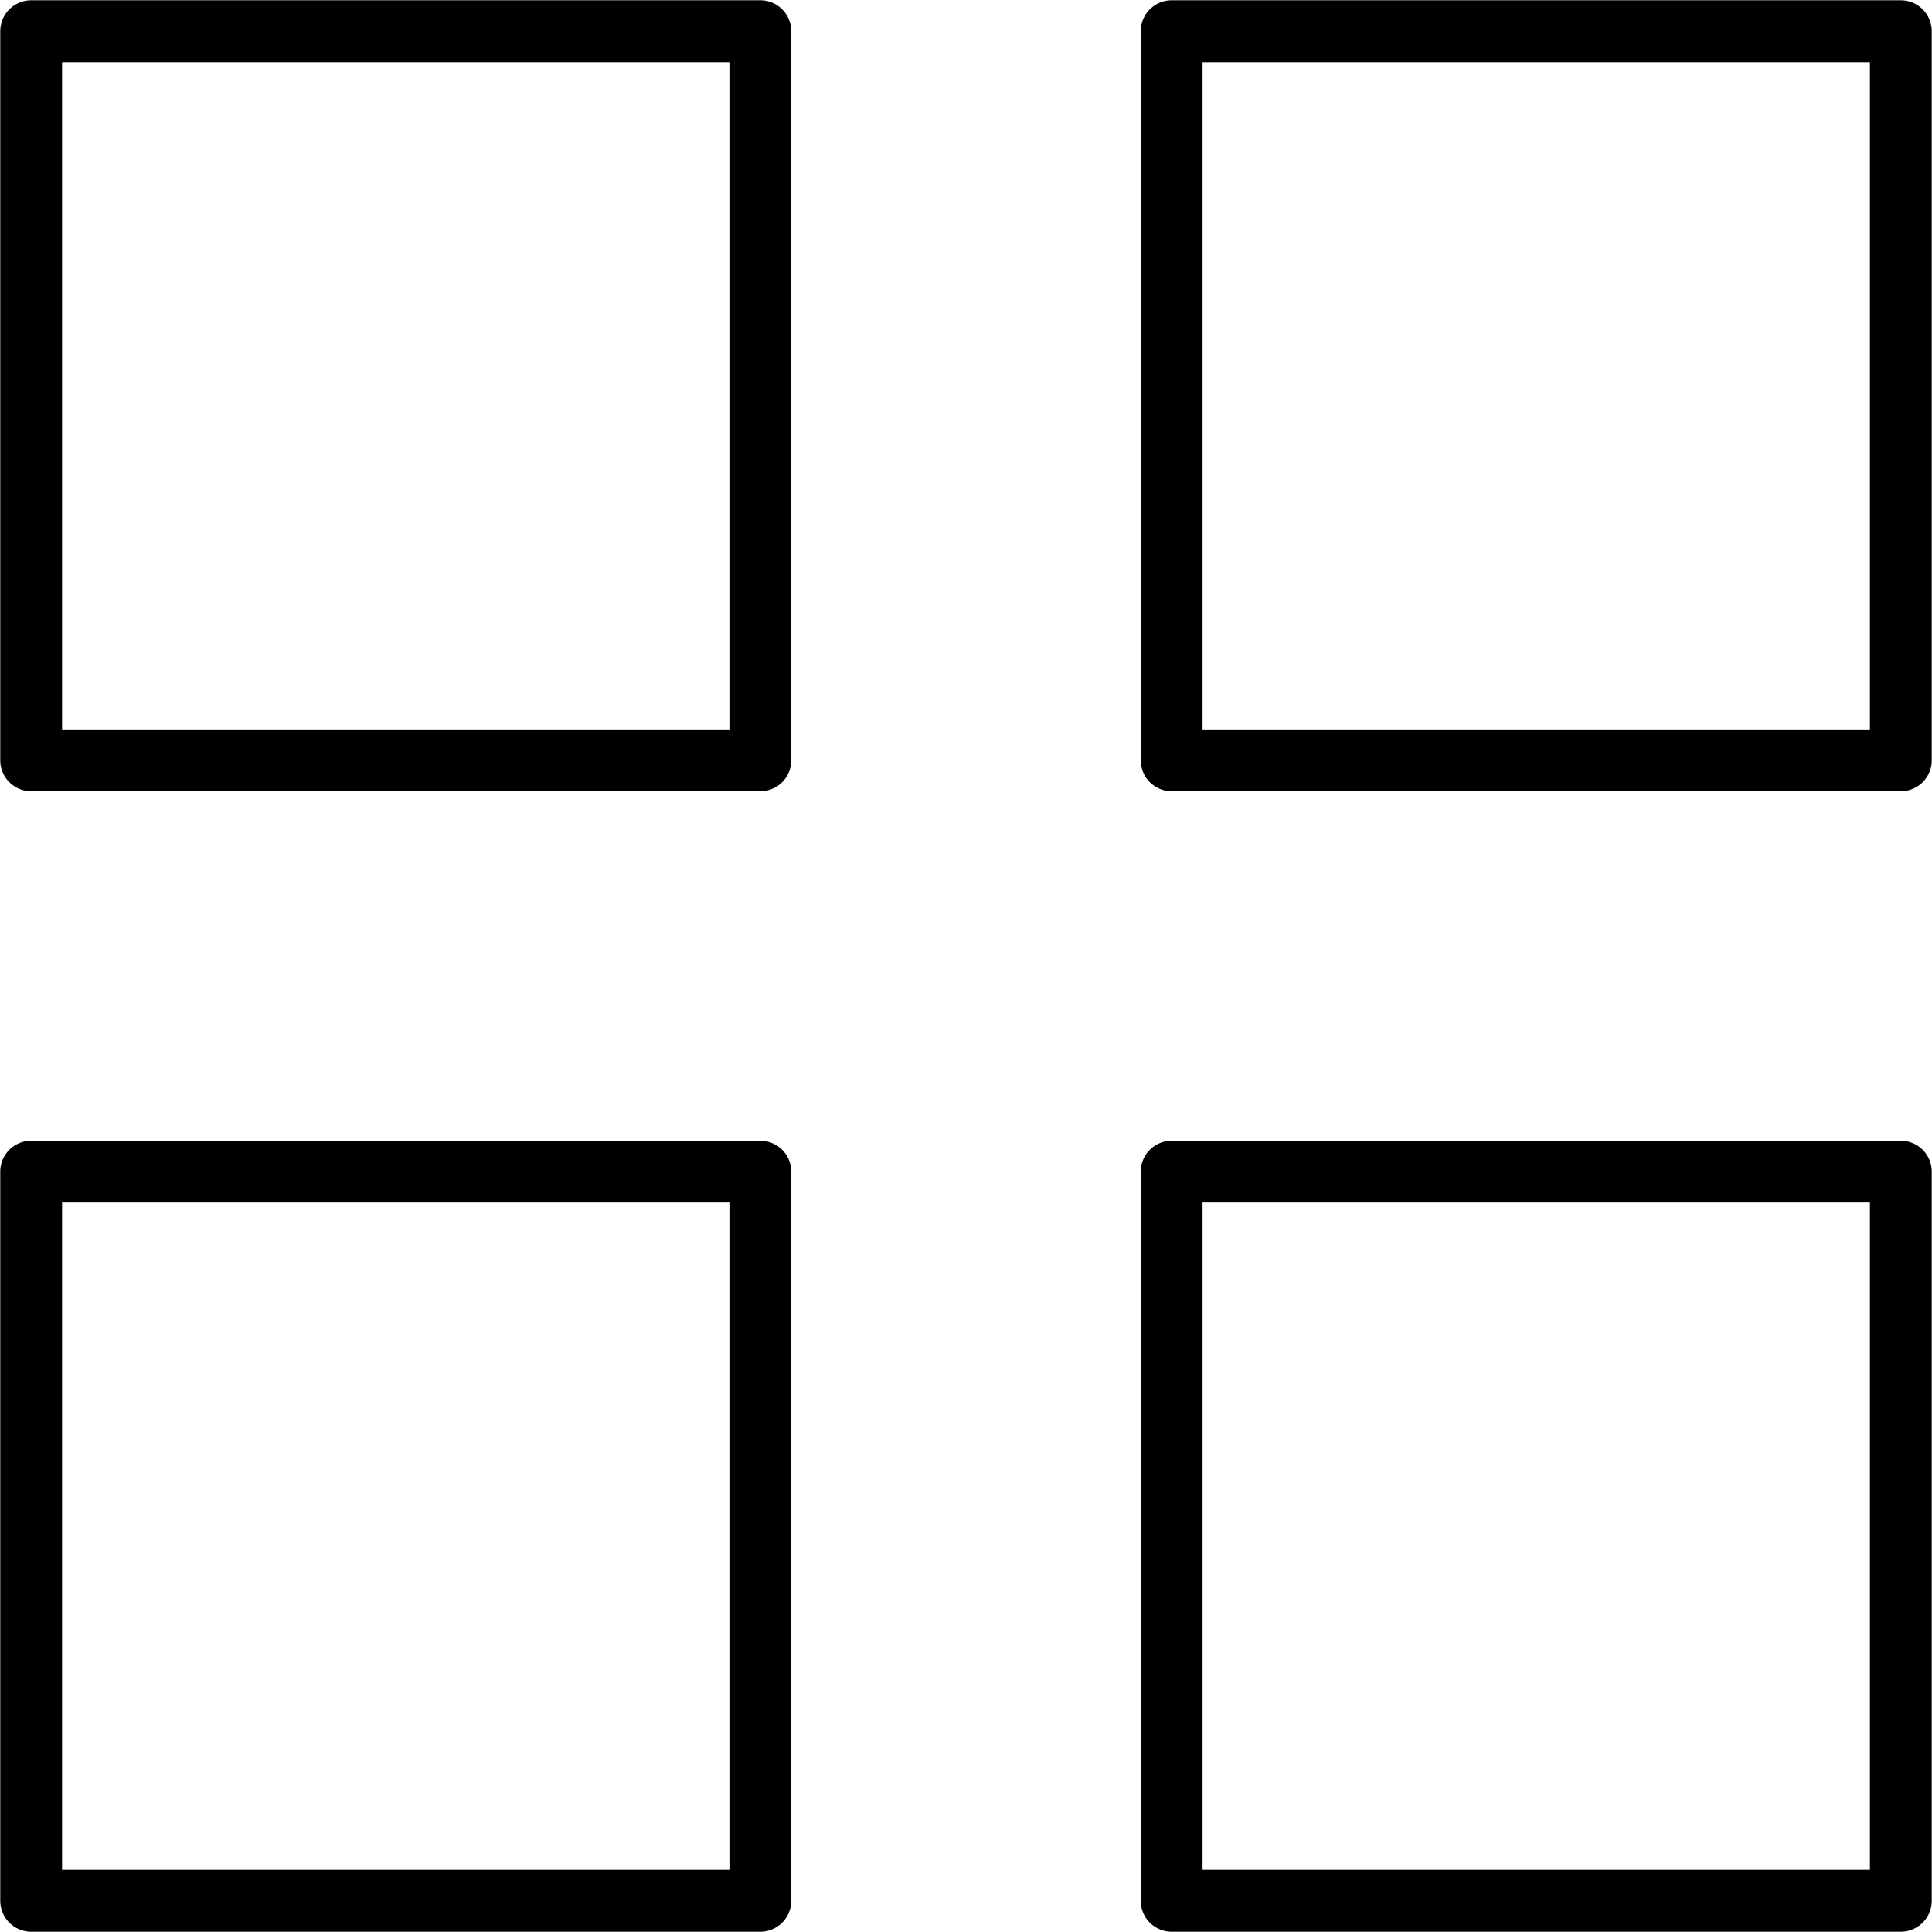
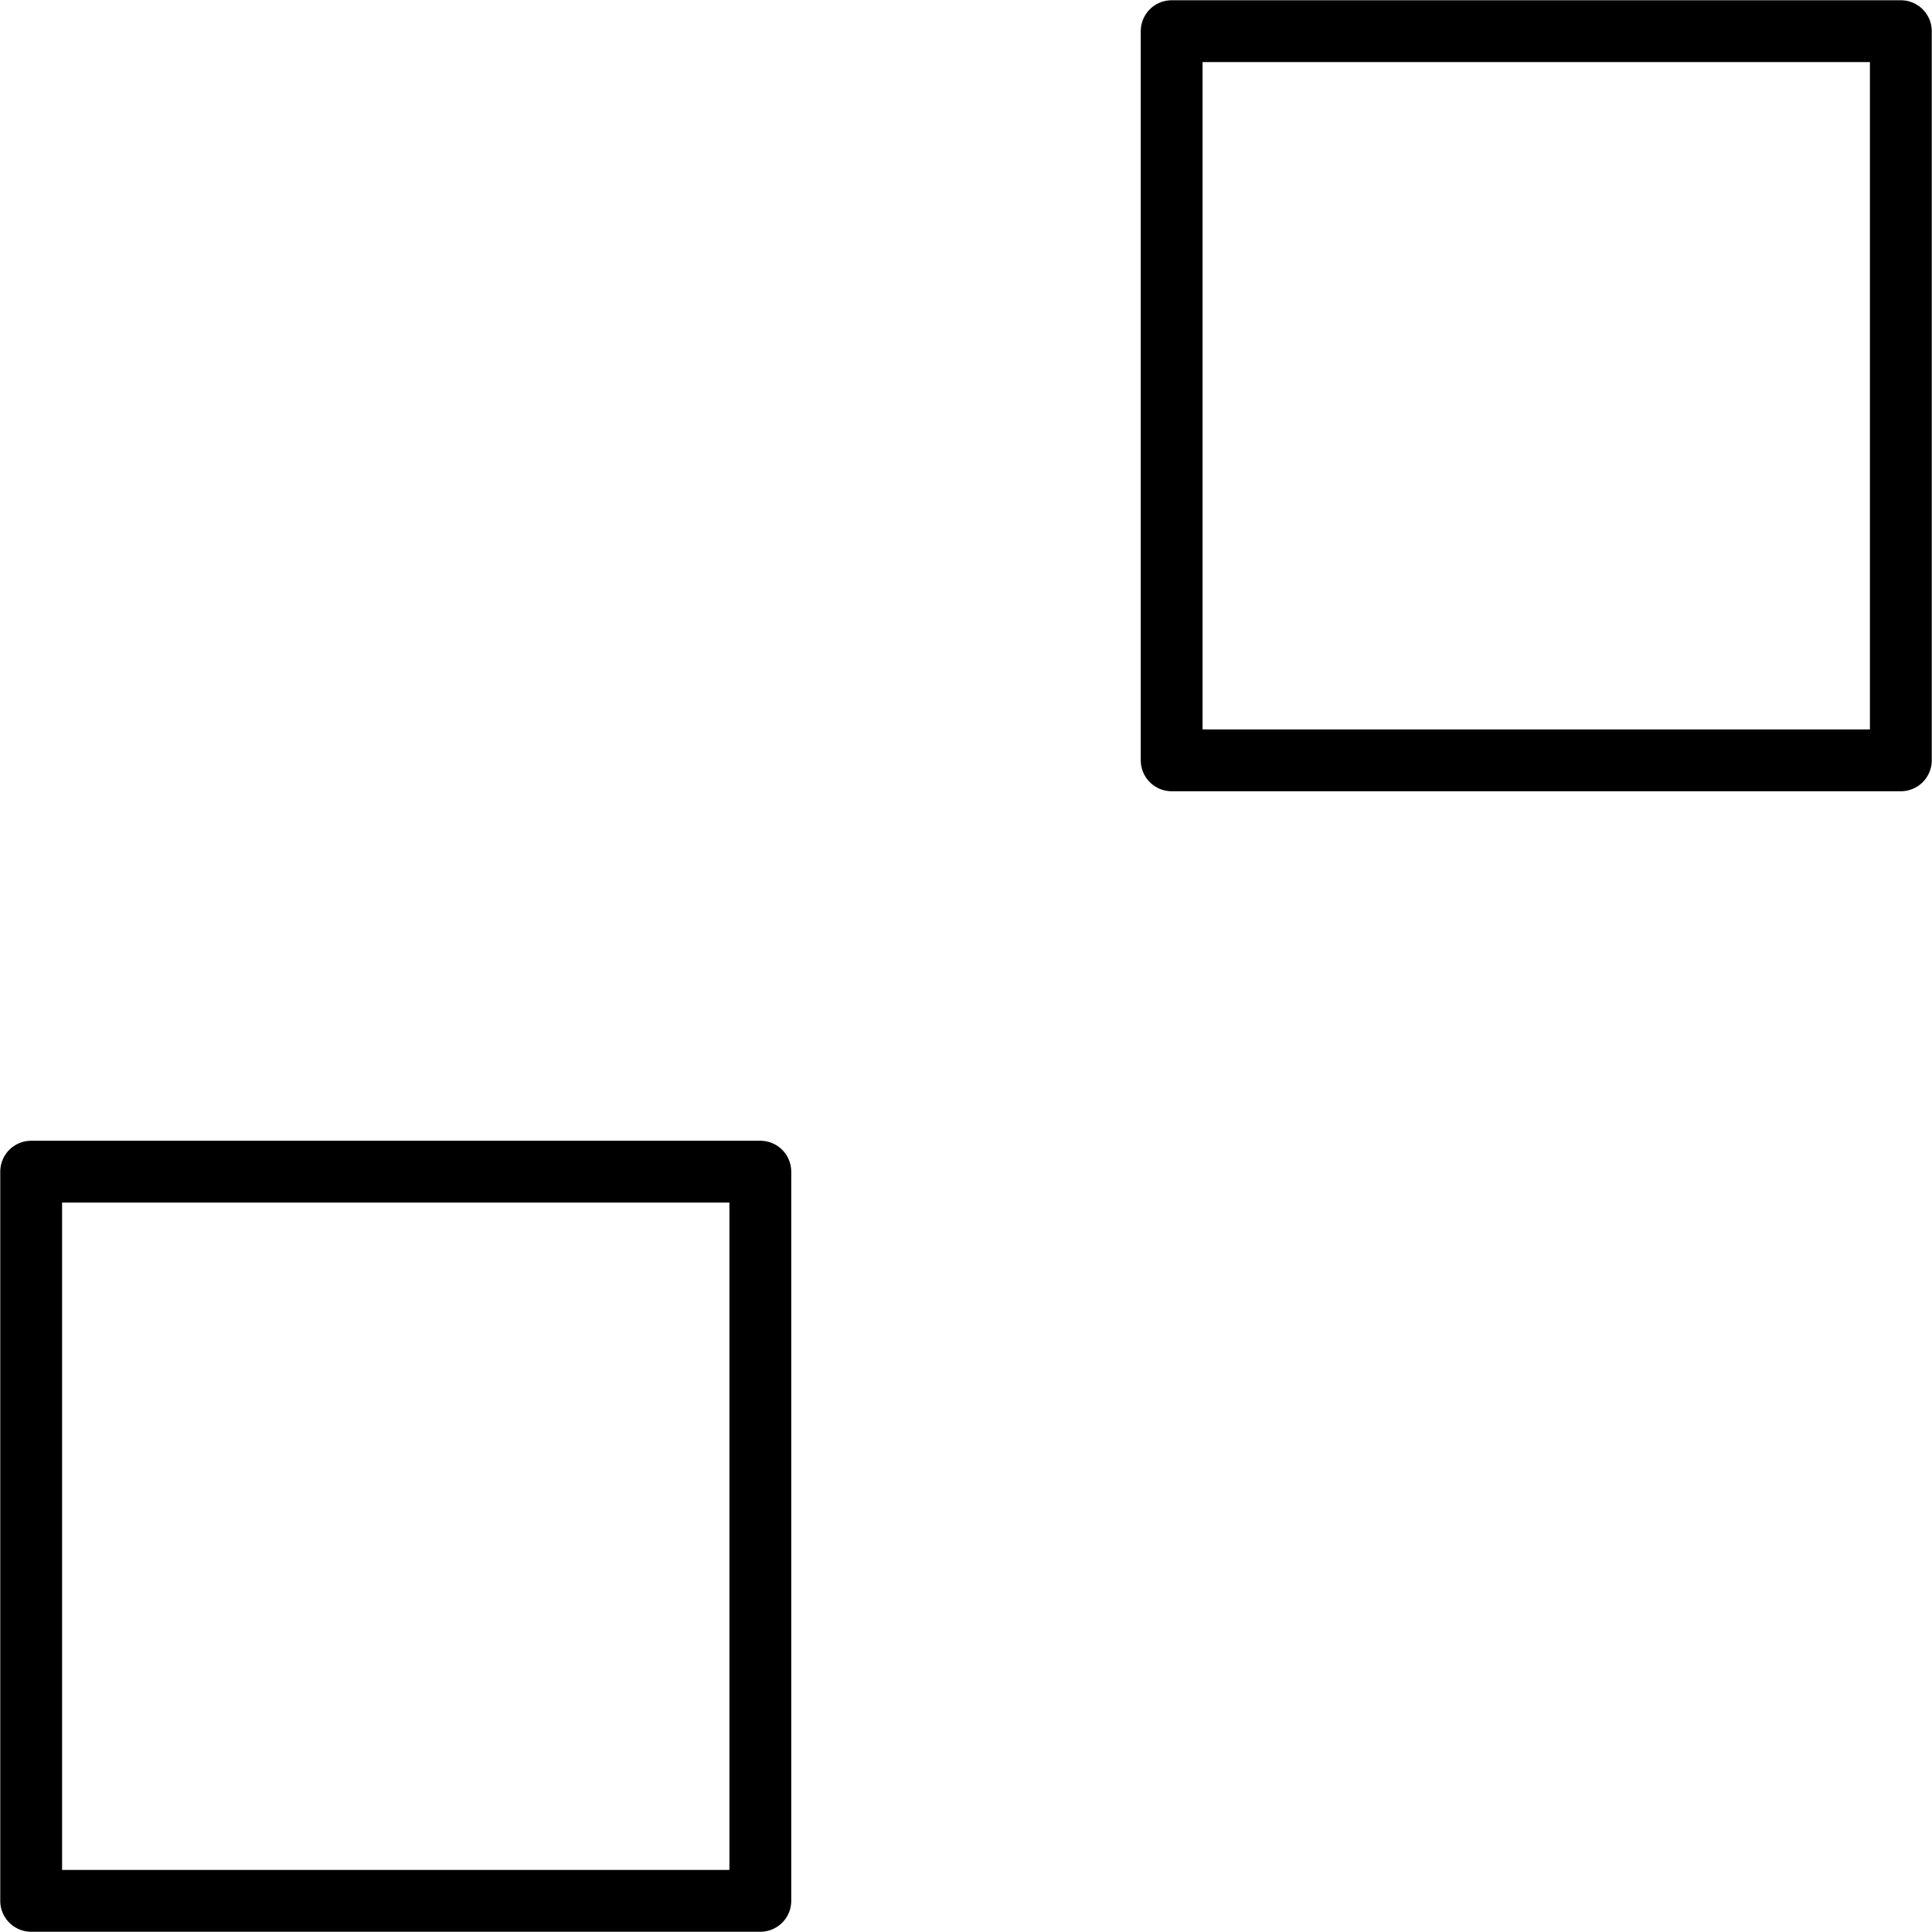
<svg xmlns="http://www.w3.org/2000/svg" version="1.1" id="Layer_1" x="0px" y="0px" width="31px" height="31px" viewBox="-3.5 -3.5 31 31" style="enable-background:new -3.5 -3.5 31 31;" xml:space="preserve">
  <style type="text/css">
	.st0{fill:none;stroke:#000000;stroke-width:0.992;stroke-linecap:round;stroke-linejoin:round;}
</style>
-   <rect x="-3" y="-3" class="st0" width="11.7" height="11.7" />
  <rect x="15.3" y="-3" class="st0" width="11.7" height="11.7" />
-   <rect x="15.3" y="15.3" class="st0" width="11.7" height="11.7" />
  <rect x="-3" y="15.3" class="st0" width="11.7" height="11.7" />
</svg>